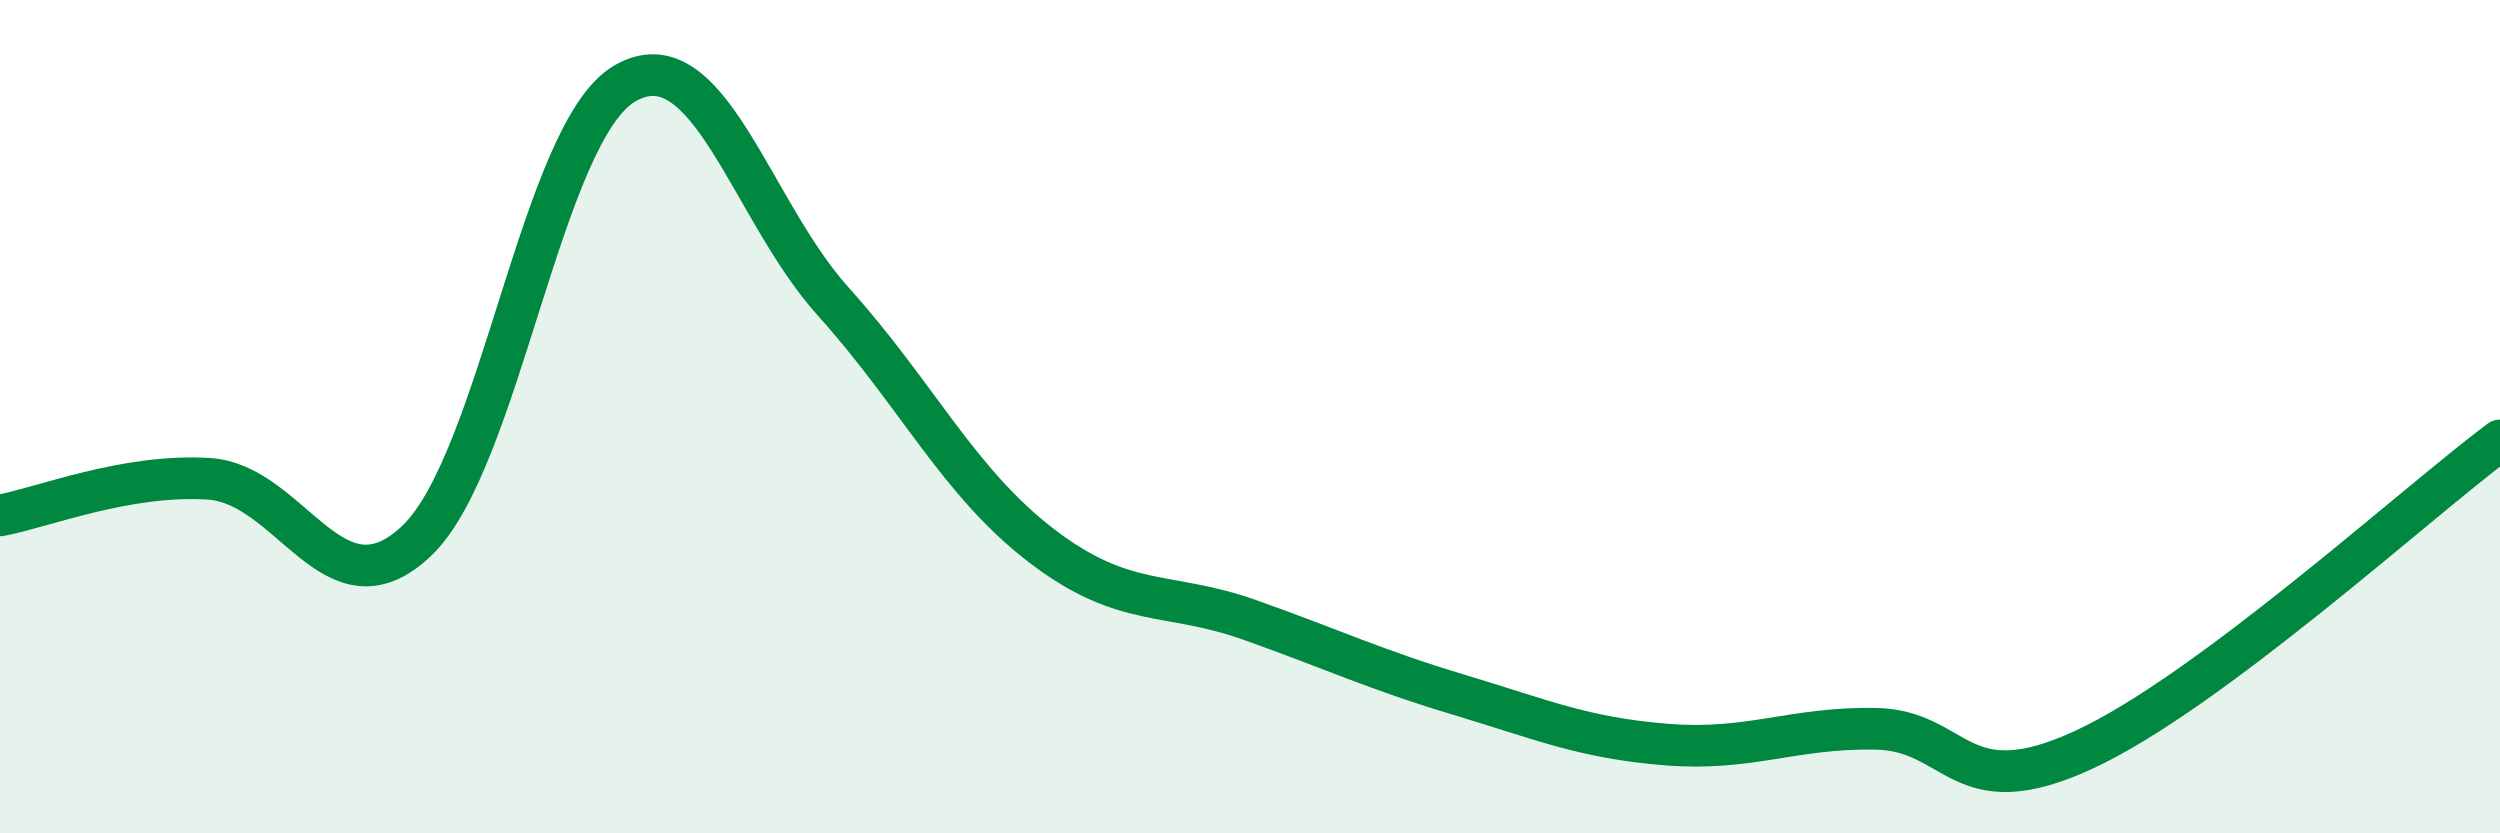
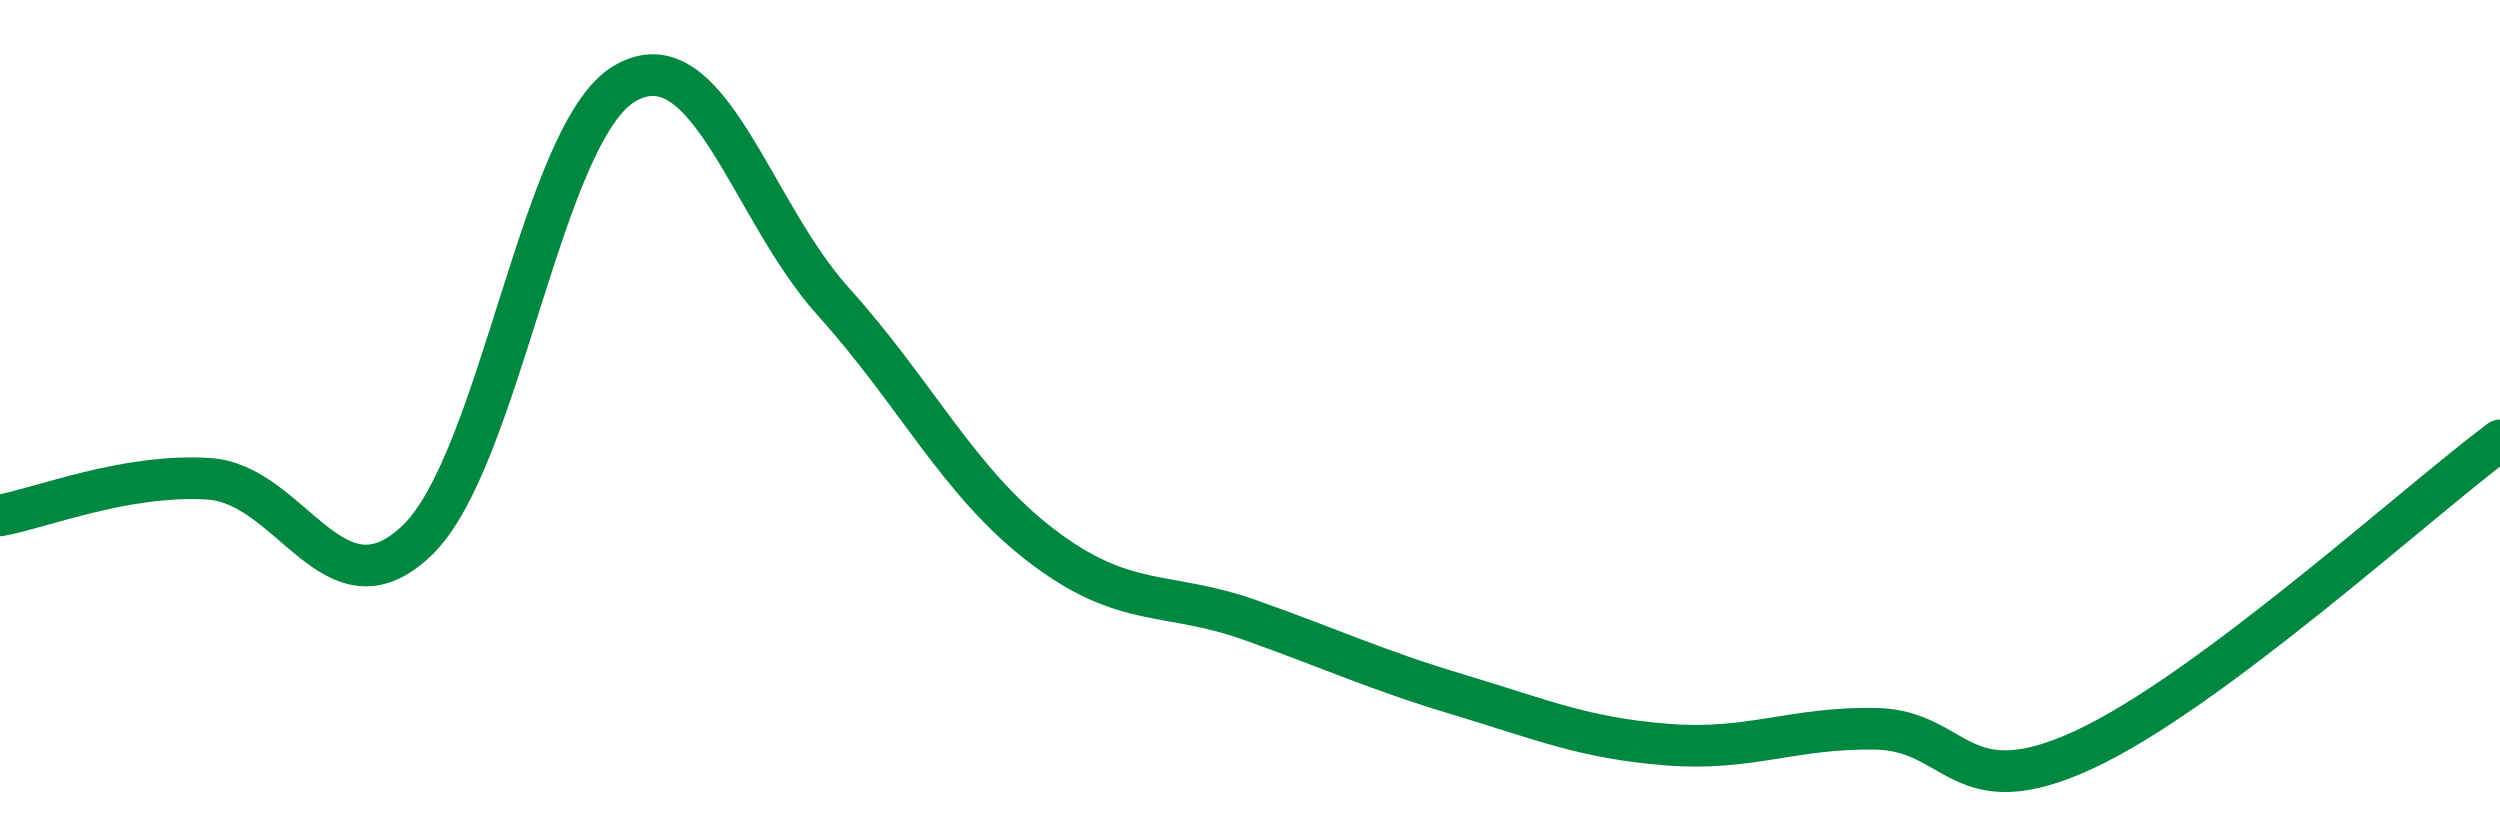
<svg xmlns="http://www.w3.org/2000/svg" width="60" height="20" viewBox="0 0 60 20">
-   <path d="M 0,12.37 C 1,12.19 3,11.37 5,11.49 C 7,11.61 8,14.88 10,12.98 C 12,11.08 13,3.15 15,2 C 17,0.85 18,5.02 20,7.24 C 22,9.46 23,11.57 25,13.1 C 27,14.63 28,14.17 30,14.88 C 32,15.59 33,16.07 35,16.67 C 37,17.27 38,17.71 40,17.87 C 42,18.03 43,17.46 45,17.49 C 47,17.52 47,19.38 50,18 C 53,16.62 58,12.06 60,10.57L60 20L0 20Z" fill="#008740" opacity="0.1" stroke-linecap="round" stroke-linejoin="round" />
  <path d="M 0,12.37 C 1,12.19 3,11.37 5,11.49 C 7,11.61 8,14.88 10,12.98 C 12,11.08 13,3.15 15,2 C 17,0.85 18,5.02 20,7.24 C 22,9.46 23,11.57 25,13.1 C 27,14.63 28,14.17 30,14.88 C 32,15.59 33,16.07 35,16.67 C 37,17.27 38,17.71 40,17.87 C 42,18.03 43,17.46 45,17.49 C 47,17.52 47,19.38 50,18 C 53,16.62 58,12.06 60,10.57" stroke="#008740" stroke-width="1" fill="none" stroke-linecap="round" stroke-linejoin="round" />
</svg>